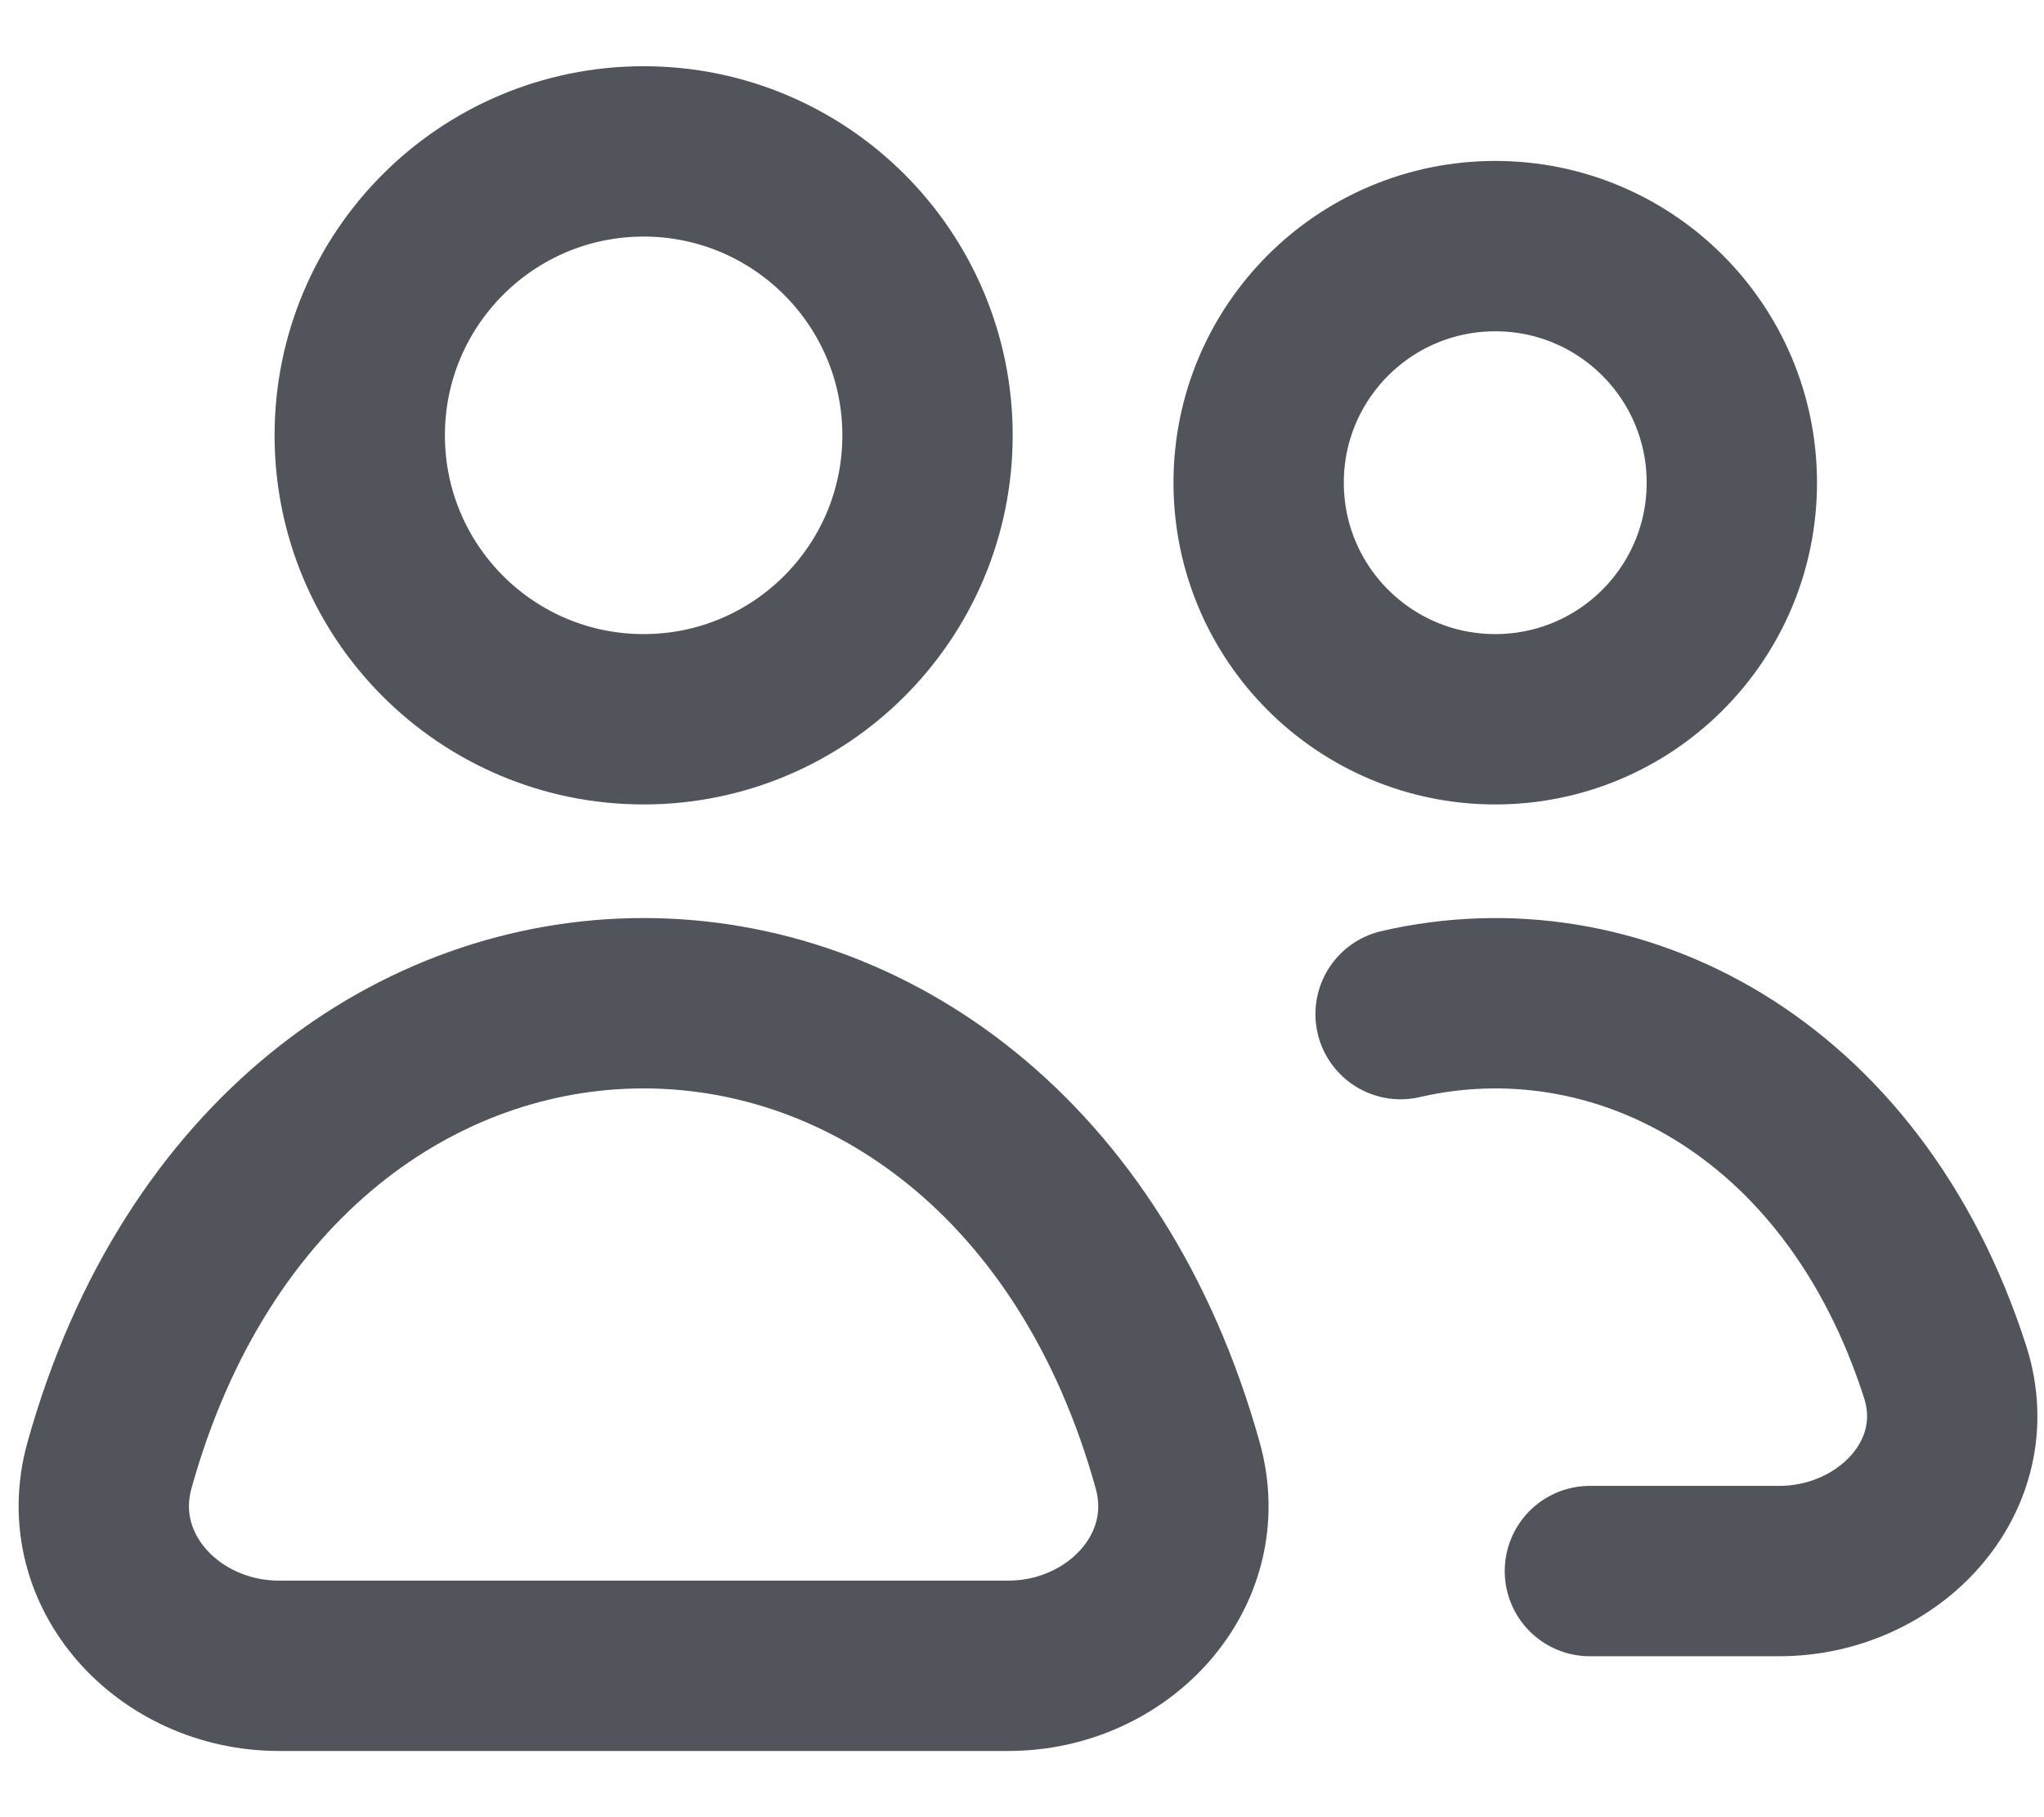
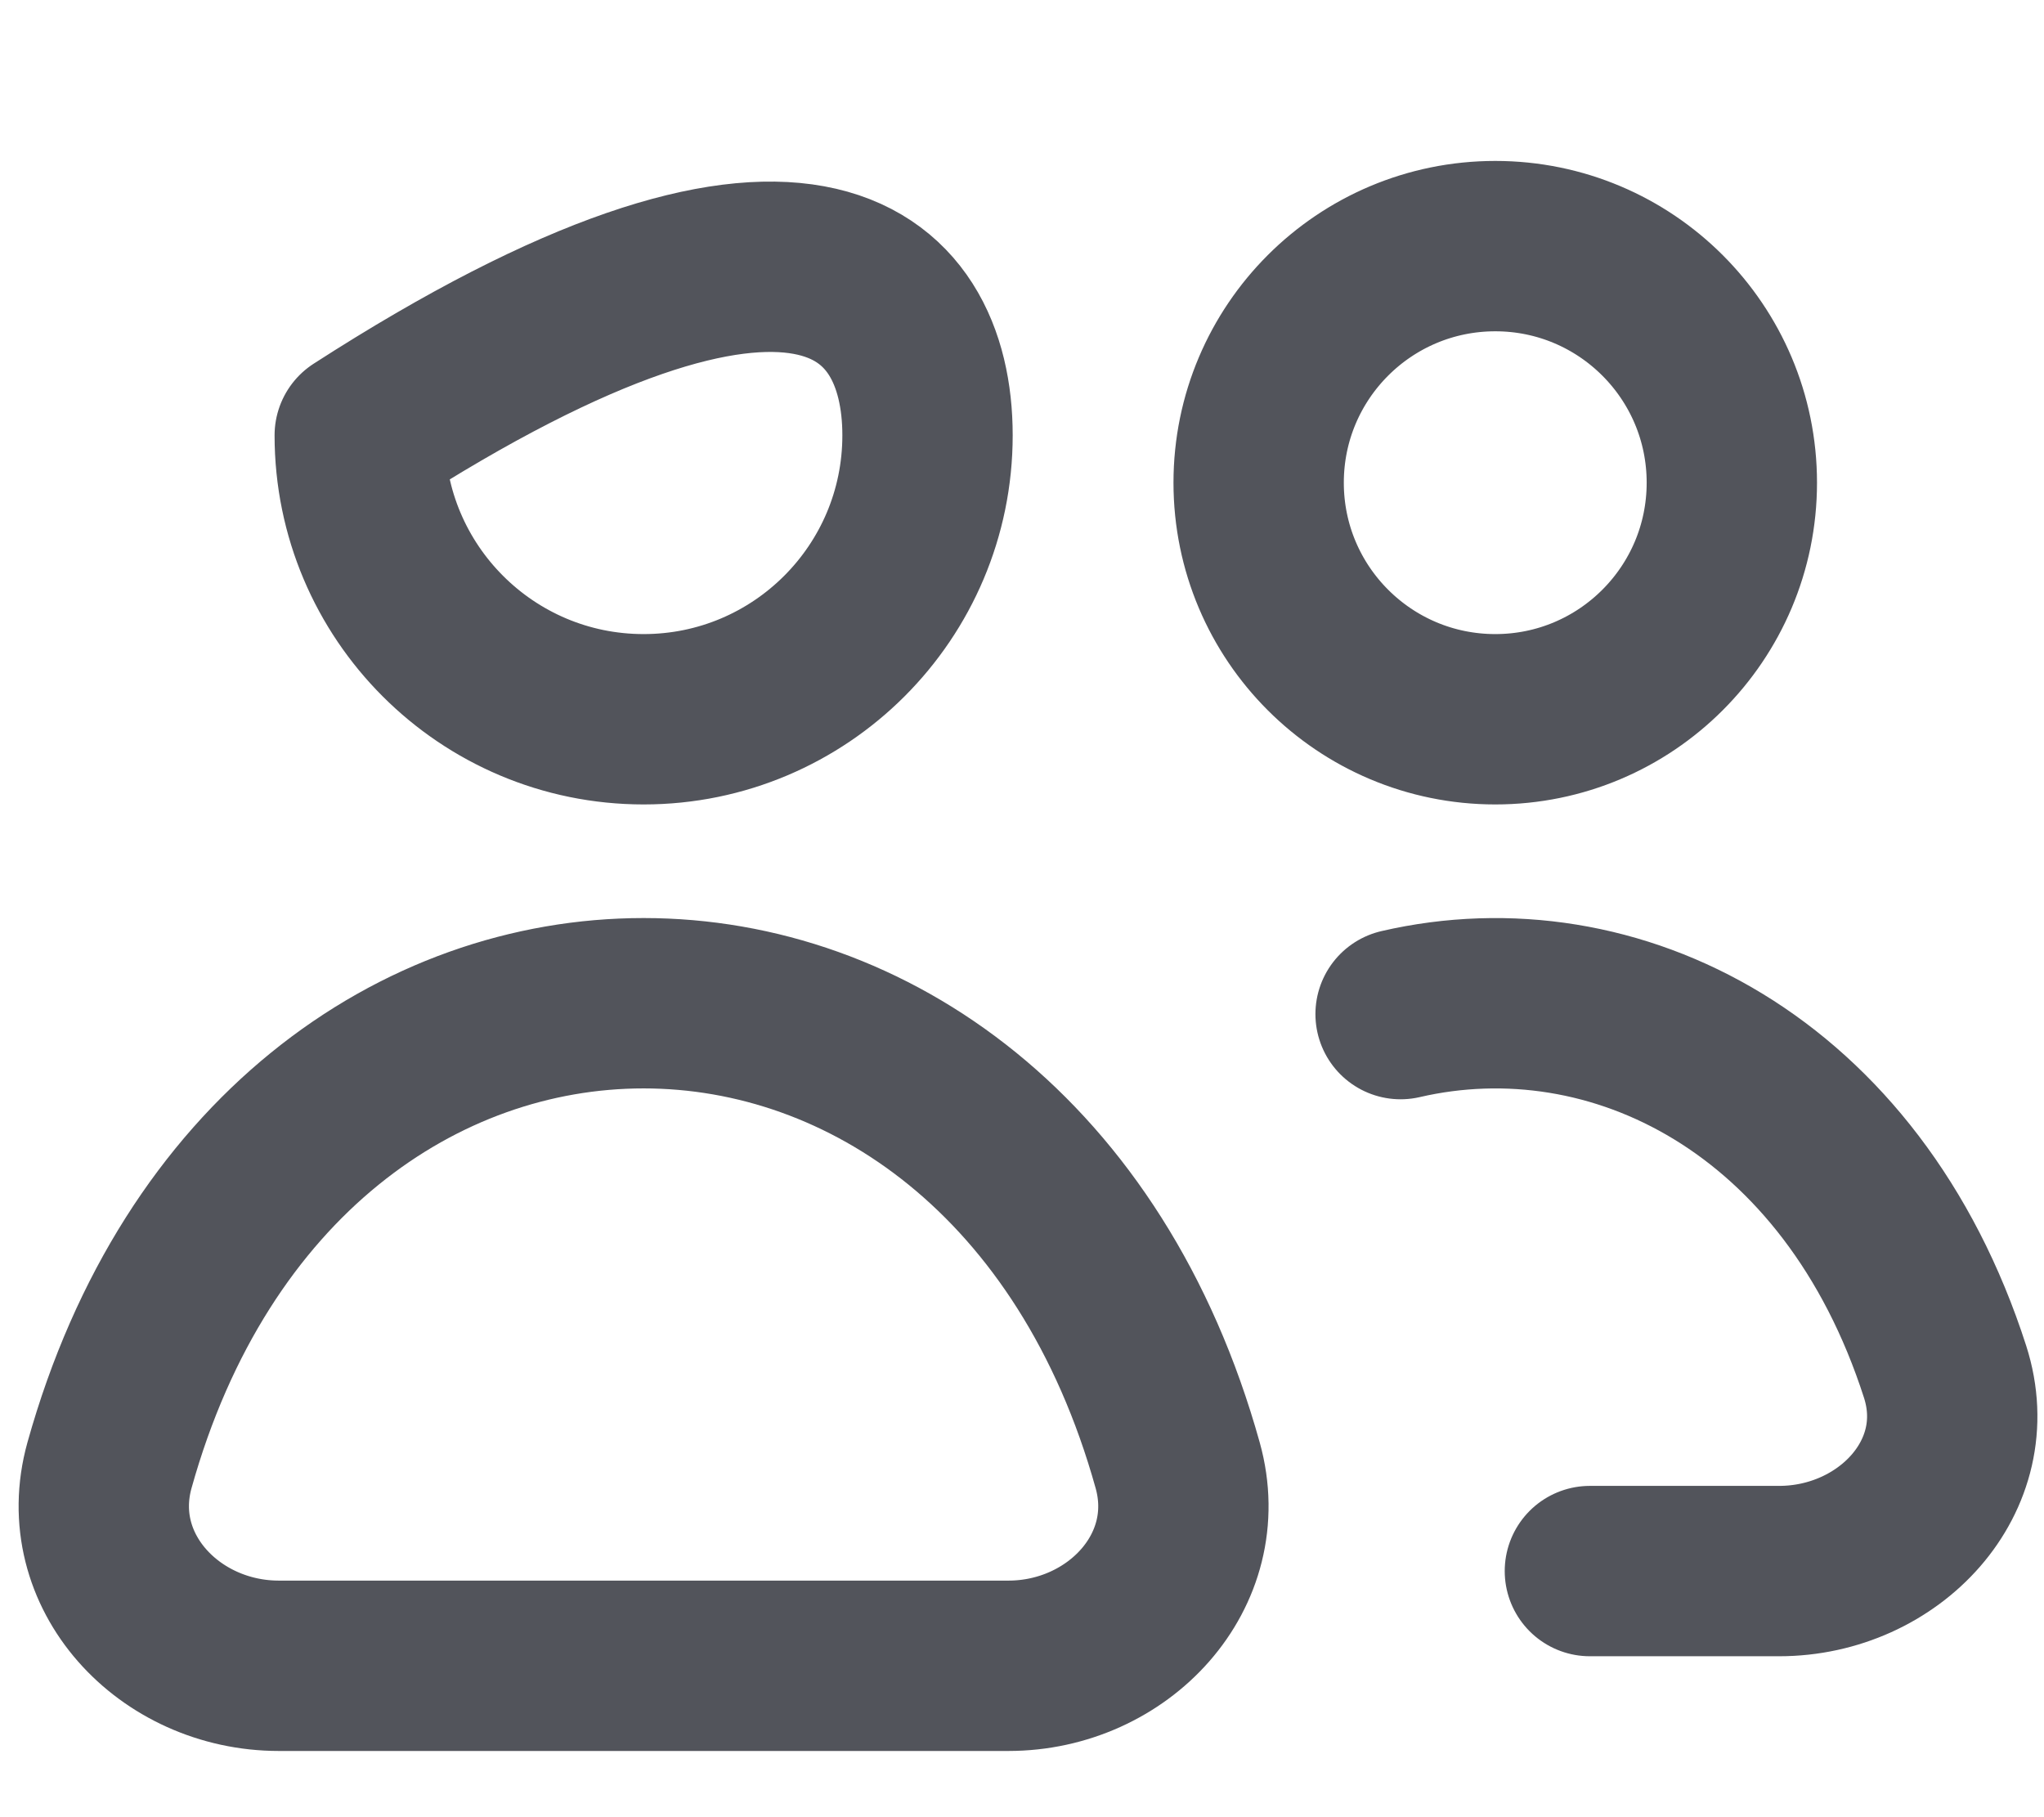
<svg xmlns="http://www.w3.org/2000/svg" width="18" height="16" viewBox="0 0 18 16" fill="none">
-   <path d="M14.001 13.833H15.667C16.634 13.833 17.425 12.998 17.129 12.078C16.314 9.544 14.214 8.494 12.334 8.929M8.168 3.833C8.168 5.214 7.048 6.333 5.668 6.333C4.287 6.333 3.168 5.214 3.168 3.833C3.168 2.453 4.287 1.333 5.668 1.333C7.048 1.333 8.168 2.453 8.168 3.833ZM15.251 4.25C15.251 5.401 14.318 6.333 13.168 6.333C12.017 6.333 11.084 5.401 11.084 4.25C11.084 3.099 12.017 2.167 13.168 2.167C14.318 2.167 15.251 3.099 15.251 4.25ZM8.88 14.667H2.456C1.489 14.667 0.705 13.833 0.964 12.902C2.478 7.477 8.858 7.477 10.371 12.902C10.631 13.833 9.846 14.667 8.88 14.667Z" stroke="#52545B" stroke-width="1.5" stroke-linecap="round" stroke-linejoin="round" />
+   <path d="M14.001 13.833H15.667C16.634 13.833 17.425 12.998 17.129 12.078C16.314 9.544 14.214 8.494 12.334 8.929M8.168 3.833C8.168 5.214 7.048 6.333 5.668 6.333C4.287 6.333 3.168 5.214 3.168 3.833C7.048 1.333 8.168 2.453 8.168 3.833ZM15.251 4.25C15.251 5.401 14.318 6.333 13.168 6.333C12.017 6.333 11.084 5.401 11.084 4.25C11.084 3.099 12.017 2.167 13.168 2.167C14.318 2.167 15.251 3.099 15.251 4.25ZM8.88 14.667H2.456C1.489 14.667 0.705 13.833 0.964 12.902C2.478 7.477 8.858 7.477 10.371 12.902C10.631 13.833 9.846 14.667 8.88 14.667Z" stroke="#52545B" stroke-width="1.5" stroke-linecap="round" stroke-linejoin="round" />
</svg>